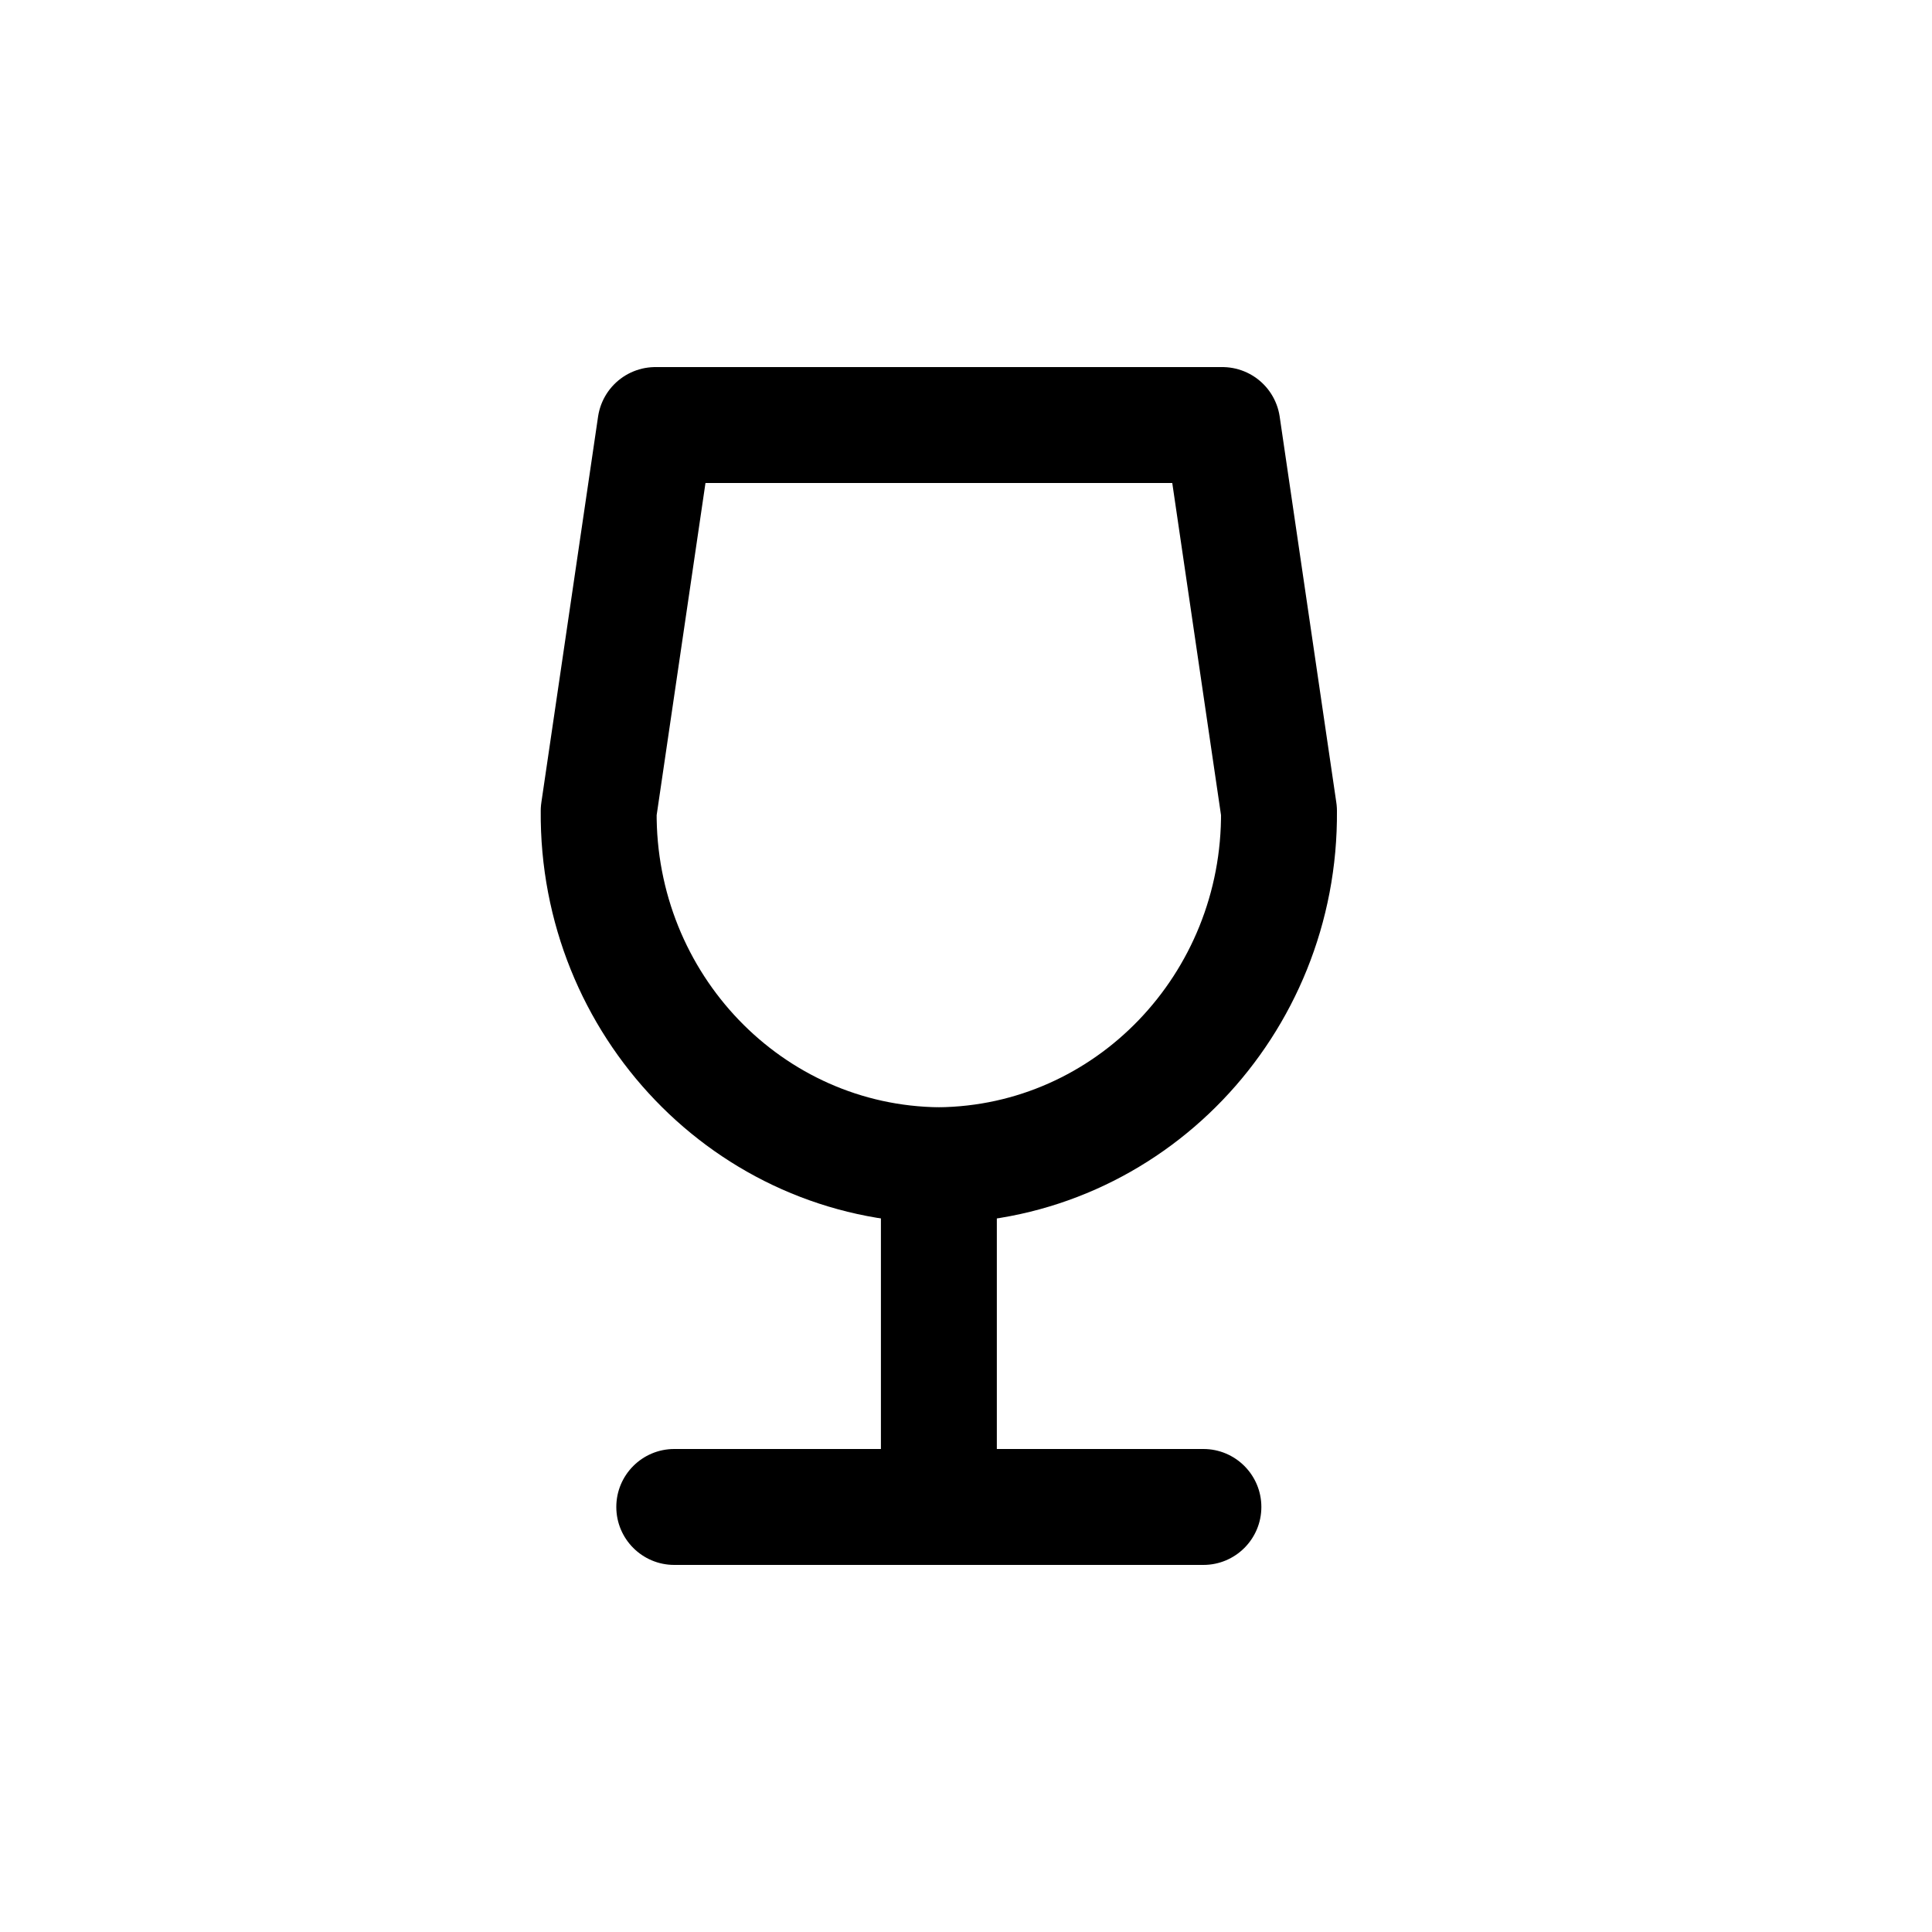
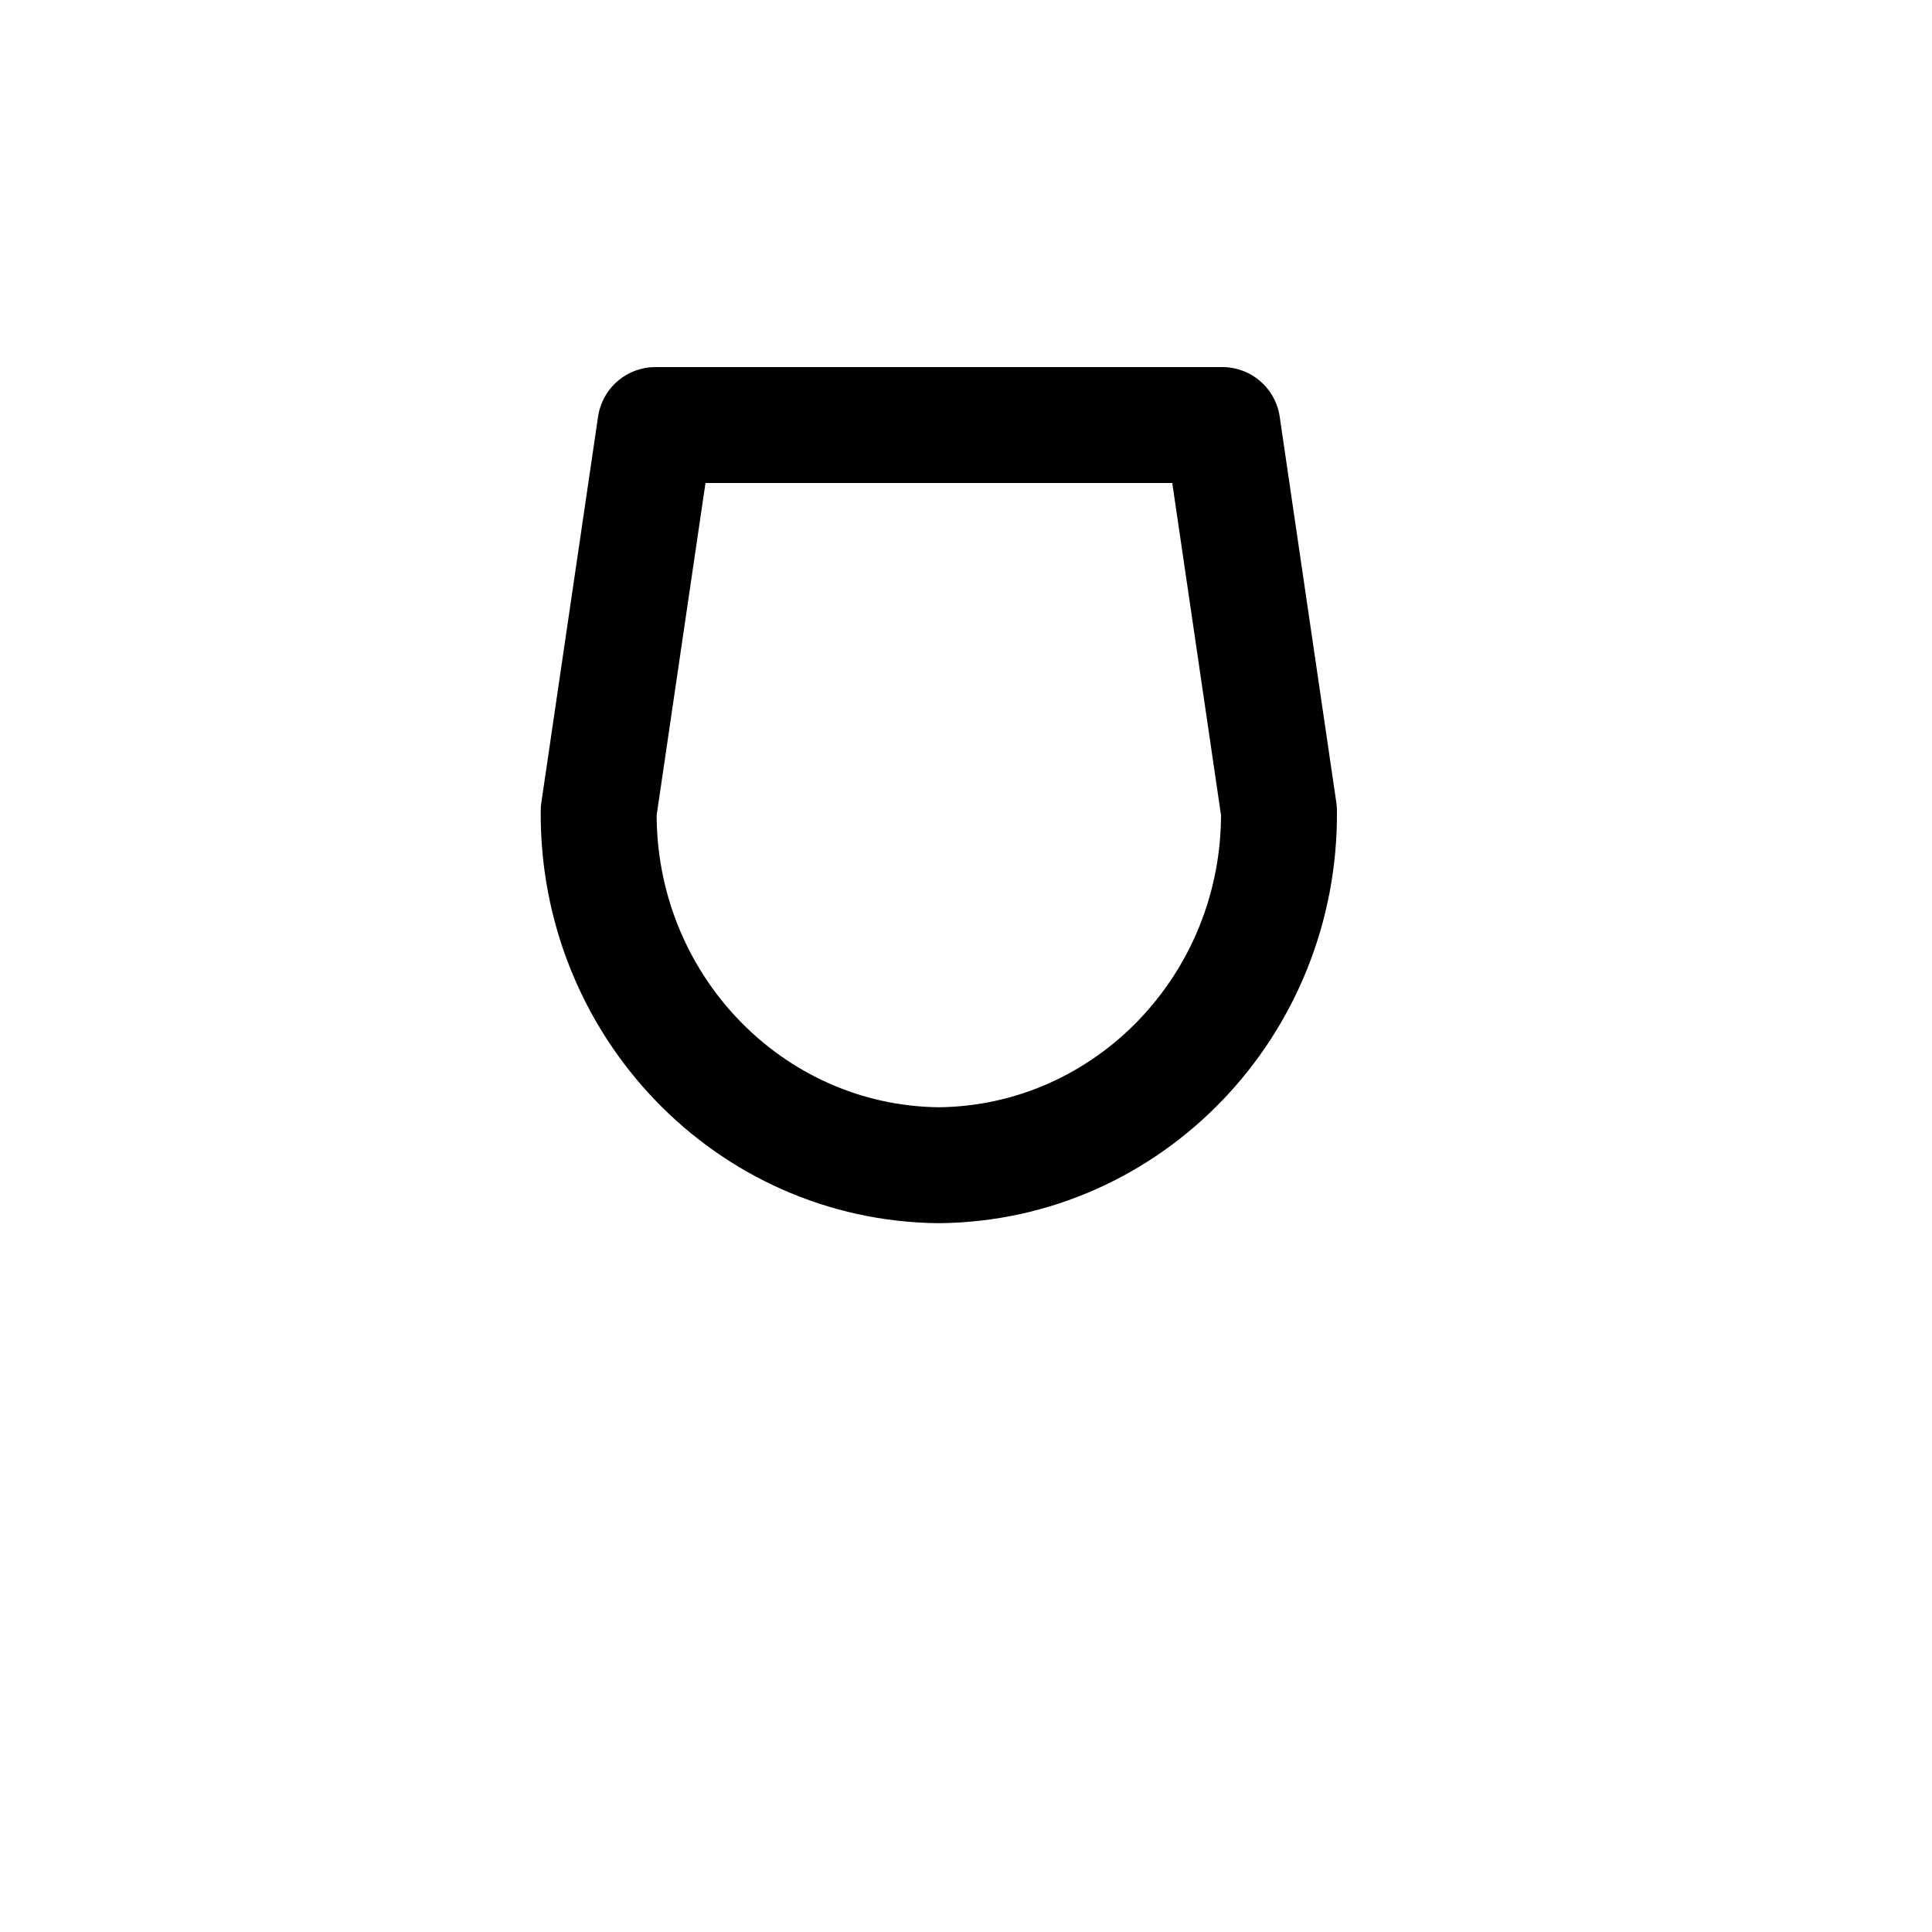
<svg xmlns="http://www.w3.org/2000/svg" width="800px" height="800px" viewBox="0 -0.5 25 25" fill="none">
  <path fill-rule="evenodd" clip-rule="evenodd" d="M8.481 5L7.747 9.994C7.725 12.502 9.695 14.554 12.149 14.578C14.602 14.554 16.572 12.502 16.55 9.994L15.817 5H8.481Z" stroke="#000000" stroke-width="1.5" stroke-linecap="round" stroke-linejoin="round" />
-   <path d="M12.149 18.25C11.734 18.25 11.399 18.586 11.399 19C11.399 19.414 11.734 19.75 12.149 19.75V18.25ZM15.572 19.75C15.986 19.75 16.322 19.414 16.322 19C16.322 18.586 15.986 18.25 15.572 18.25V19.75ZM11.399 19C11.399 19.414 11.734 19.75 12.149 19.75C12.563 19.75 12.899 19.414 12.899 19H11.399ZM12.899 14.579C12.899 14.165 12.563 13.829 12.149 13.829C11.734 13.829 11.399 14.165 11.399 14.579H12.899ZM12.149 19.75C12.563 19.75 12.899 19.414 12.899 19C12.899 18.586 12.563 18.25 12.149 18.25V19.75ZM8.725 18.25C8.311 18.25 7.975 18.586 7.975 19C7.975 19.414 8.311 19.75 8.725 19.75V18.25ZM12.149 19.75H15.572V18.25H12.149V19.75ZM12.899 19V14.579H11.399V19H12.899ZM12.149 18.25H8.725V19.75H12.149V18.25Z" fill="#000000" />
</svg>